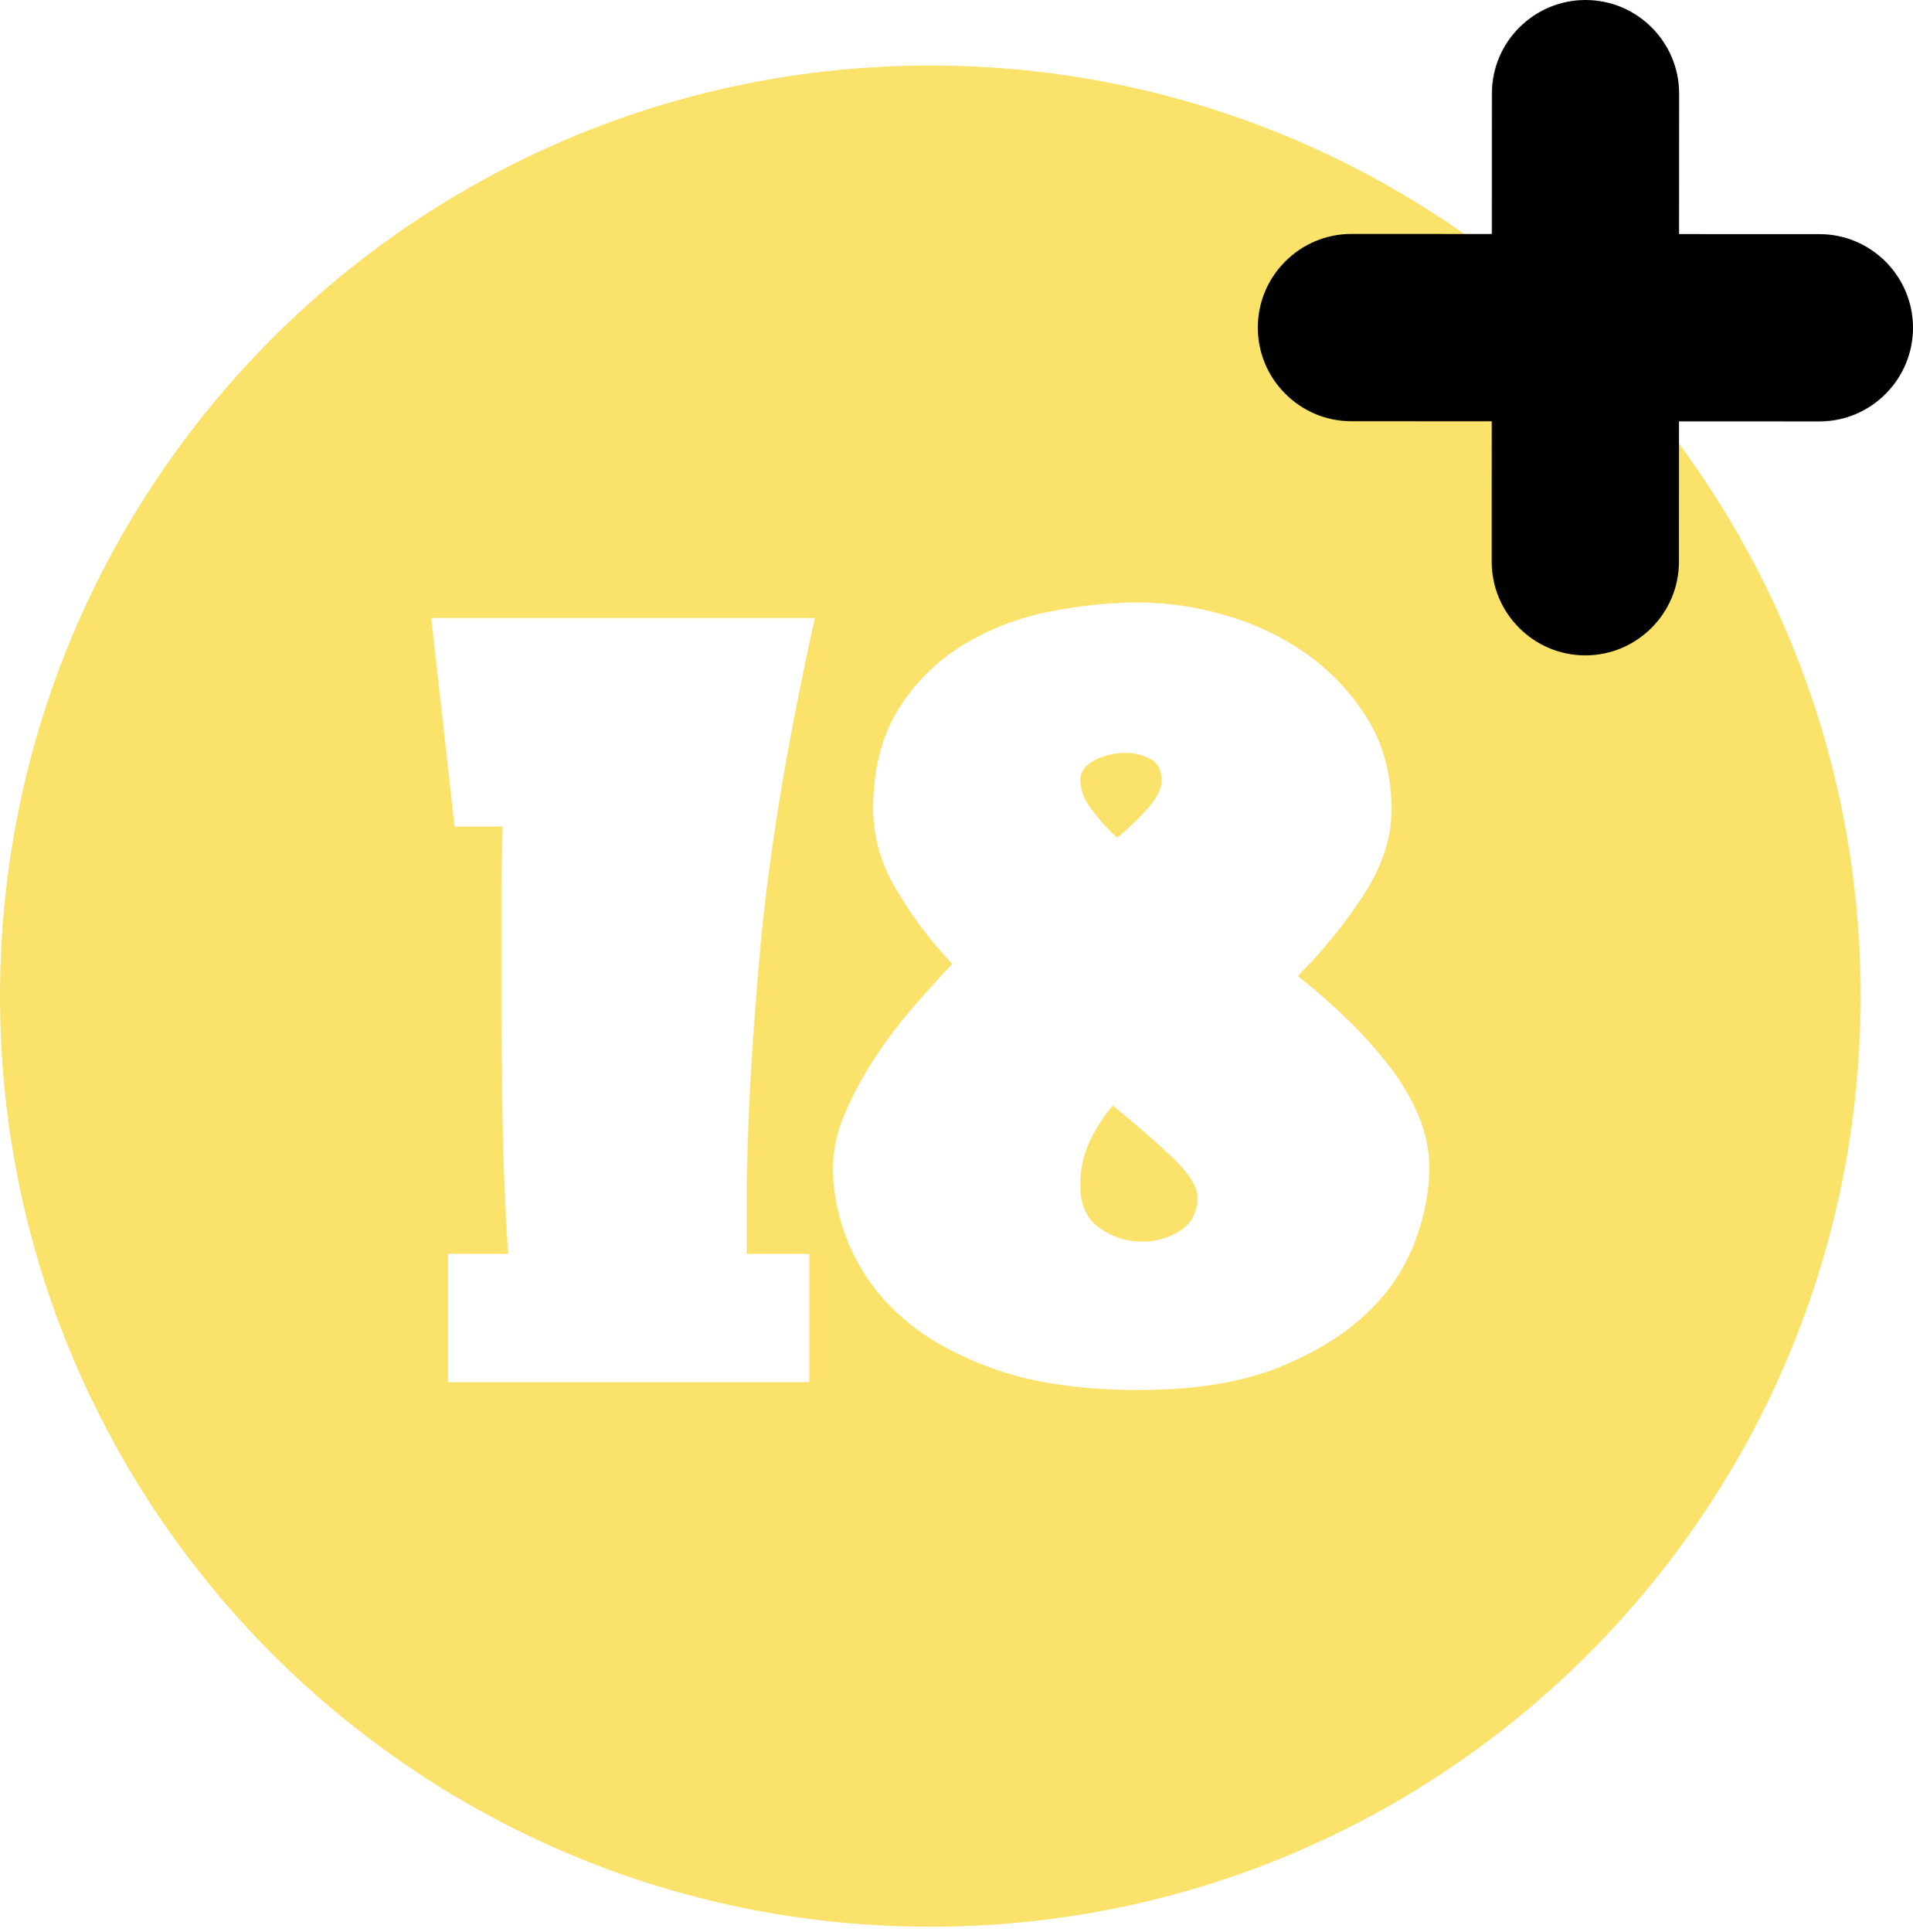
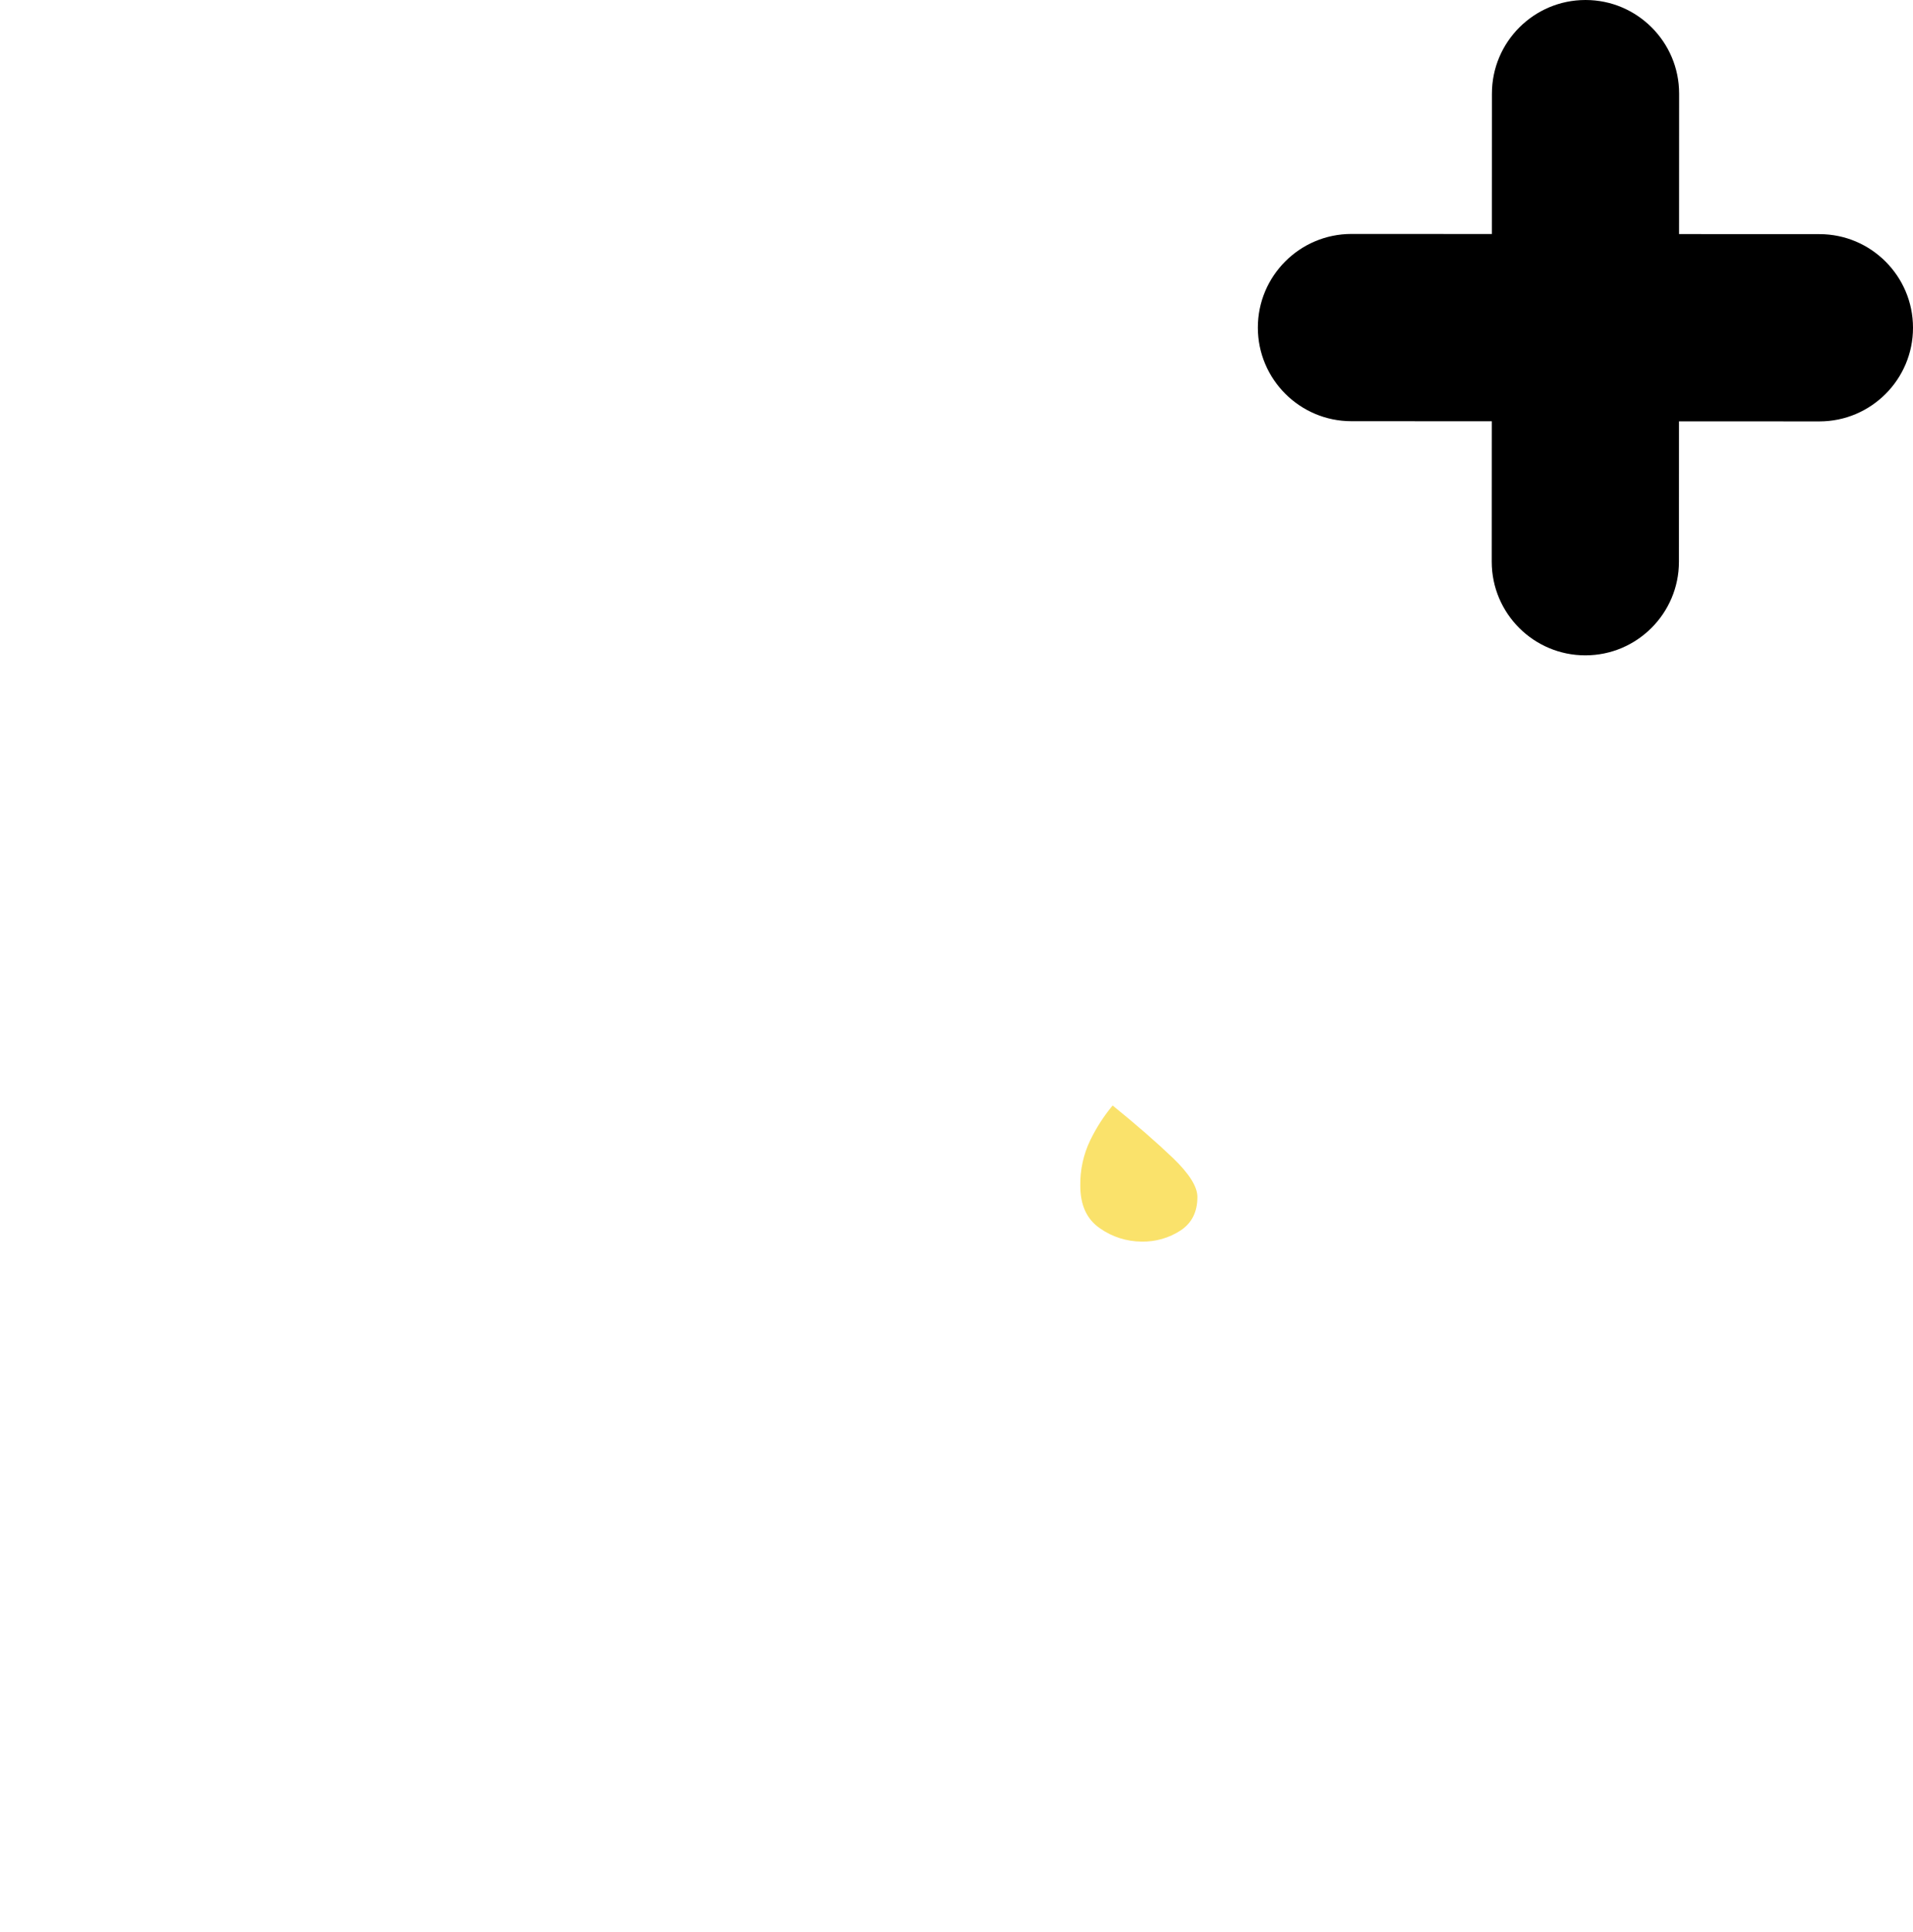
<svg xmlns="http://www.w3.org/2000/svg" width="207" height="209" viewBox="0 0 207 209" fill="none">
-   <path d="M120.879 90.617C122.119 89.613 123.269 88.502 124.316 87.298C125.24 86.213 125.704 85.265 125.704 84.463C125.704 83.334 125.31 82.552 124.496 82.104C123.643 81.65 122.687 81.421 121.72 81.439C120.588 81.441 119.473 81.71 118.464 82.225C117.416 82.75 116.892 83.494 116.892 84.459C116.952 85.511 117.33 86.521 117.977 87.353C118.825 88.541 119.798 89.635 120.879 90.617Z" fill="#FAE26B" />
  <path d="M126.912 125.252C125.142 123.563 122.97 121.673 120.396 119.581C119.444 120.727 118.634 121.982 117.982 123.321C117.237 124.862 116.865 126.556 116.896 128.268C116.896 130.364 117.6 131.889 119.008 132.857C120.331 133.794 121.912 134.299 123.534 134.304C125.031 134.336 126.503 133.916 127.757 133.096C128.966 132.294 129.568 131.087 129.566 129.475C129.566 128.363 128.681 126.956 126.912 125.252Z" fill="#FAE26B" />
-   <path d="M100.664 7.089C45.071 7.089 0 52.16 0 107.753C0 163.347 45.071 208.418 100.664 208.418C156.258 208.418 201.329 163.347 201.329 107.753C201.329 52.16 156.258 7.089 100.664 7.089ZM87.57 135.633V149.509H48.468V135.633H54.988C54.666 131.045 54.464 126.317 54.382 121.449C54.301 116.581 54.262 111.731 54.264 106.9V97.856C54.264 94.883 54.304 92.068 54.382 89.41H49.192L46.66 66.859H88.176C85.117 80.603 83.119 92.806 82.183 103.467C81.247 114.129 80.786 123.08 80.799 130.32V135.633H87.57ZM153.238 134.001C152.162 136.948 150.429 139.61 148.169 141.787C145.755 144.201 142.516 146.233 138.453 147.882C134.39 149.53 129.301 150.355 123.188 150.355C117.07 150.355 111.9 149.61 107.679 148.121C103.459 146.632 100.06 144.721 97.483 142.388C95.048 140.252 93.128 137.591 91.868 134.606C90.755 131.993 90.162 129.189 90.122 126.349C90.16 124.245 90.631 122.171 91.506 120.258C92.442 118.106 93.574 116.045 94.888 114.1C96.173 112.174 97.584 110.335 99.111 108.595C100.598 106.904 101.908 105.462 103.043 104.269C100.677 101.785 98.612 99.031 96.889 96.063C95.355 93.509 94.522 90.596 94.475 87.617C94.475 83.27 95.381 79.649 97.192 76.752C98.93 73.928 101.308 71.552 104.133 69.816C106.991 68.068 110.137 66.842 113.424 66.194C116.64 65.527 119.915 65.183 123.2 65.168C126.451 65.185 129.683 65.673 132.794 66.615C135.952 67.533 138.931 68.983 141.603 70.901C144.19 72.77 146.376 75.139 148.032 77.869C149.723 80.645 150.568 83.884 150.568 87.585C150.568 90.642 149.561 93.718 147.548 96.814C145.488 99.973 143.103 102.907 140.431 105.567C142.322 107.061 144.135 108.651 145.861 110.333C147.488 111.913 149 113.607 150.387 115.402C151.666 117.047 152.724 118.853 153.533 120.773C154.285 122.569 154.674 124.496 154.677 126.443C154.615 129.026 154.124 131.58 153.222 134.001H153.238Z" fill="#FAE26B" />
  <path fill-rule="evenodd" clip-rule="evenodd" d="M161.437 10.127L161.417 60.763C161.417 66.353 165.954 70.89 171.544 70.89C177.134 70.89 181.671 66.353 181.671 60.763L181.692 10.127C181.692 4.537 177.155 0 171.564 0C165.974 0 161.437 4.537 161.437 10.127Z" fill="black" />
  <path fill-rule="evenodd" clip-rule="evenodd" d="M146.237 45.562L196.873 45.583C202.463 45.583 207 41.045 207 35.455C207 29.865 202.463 25.328 196.873 25.328L146.237 25.308C140.646 25.308 136.109 29.845 136.109 35.435C136.109 41.025 140.646 45.562 146.237 45.562Z" fill="black" />
</svg>